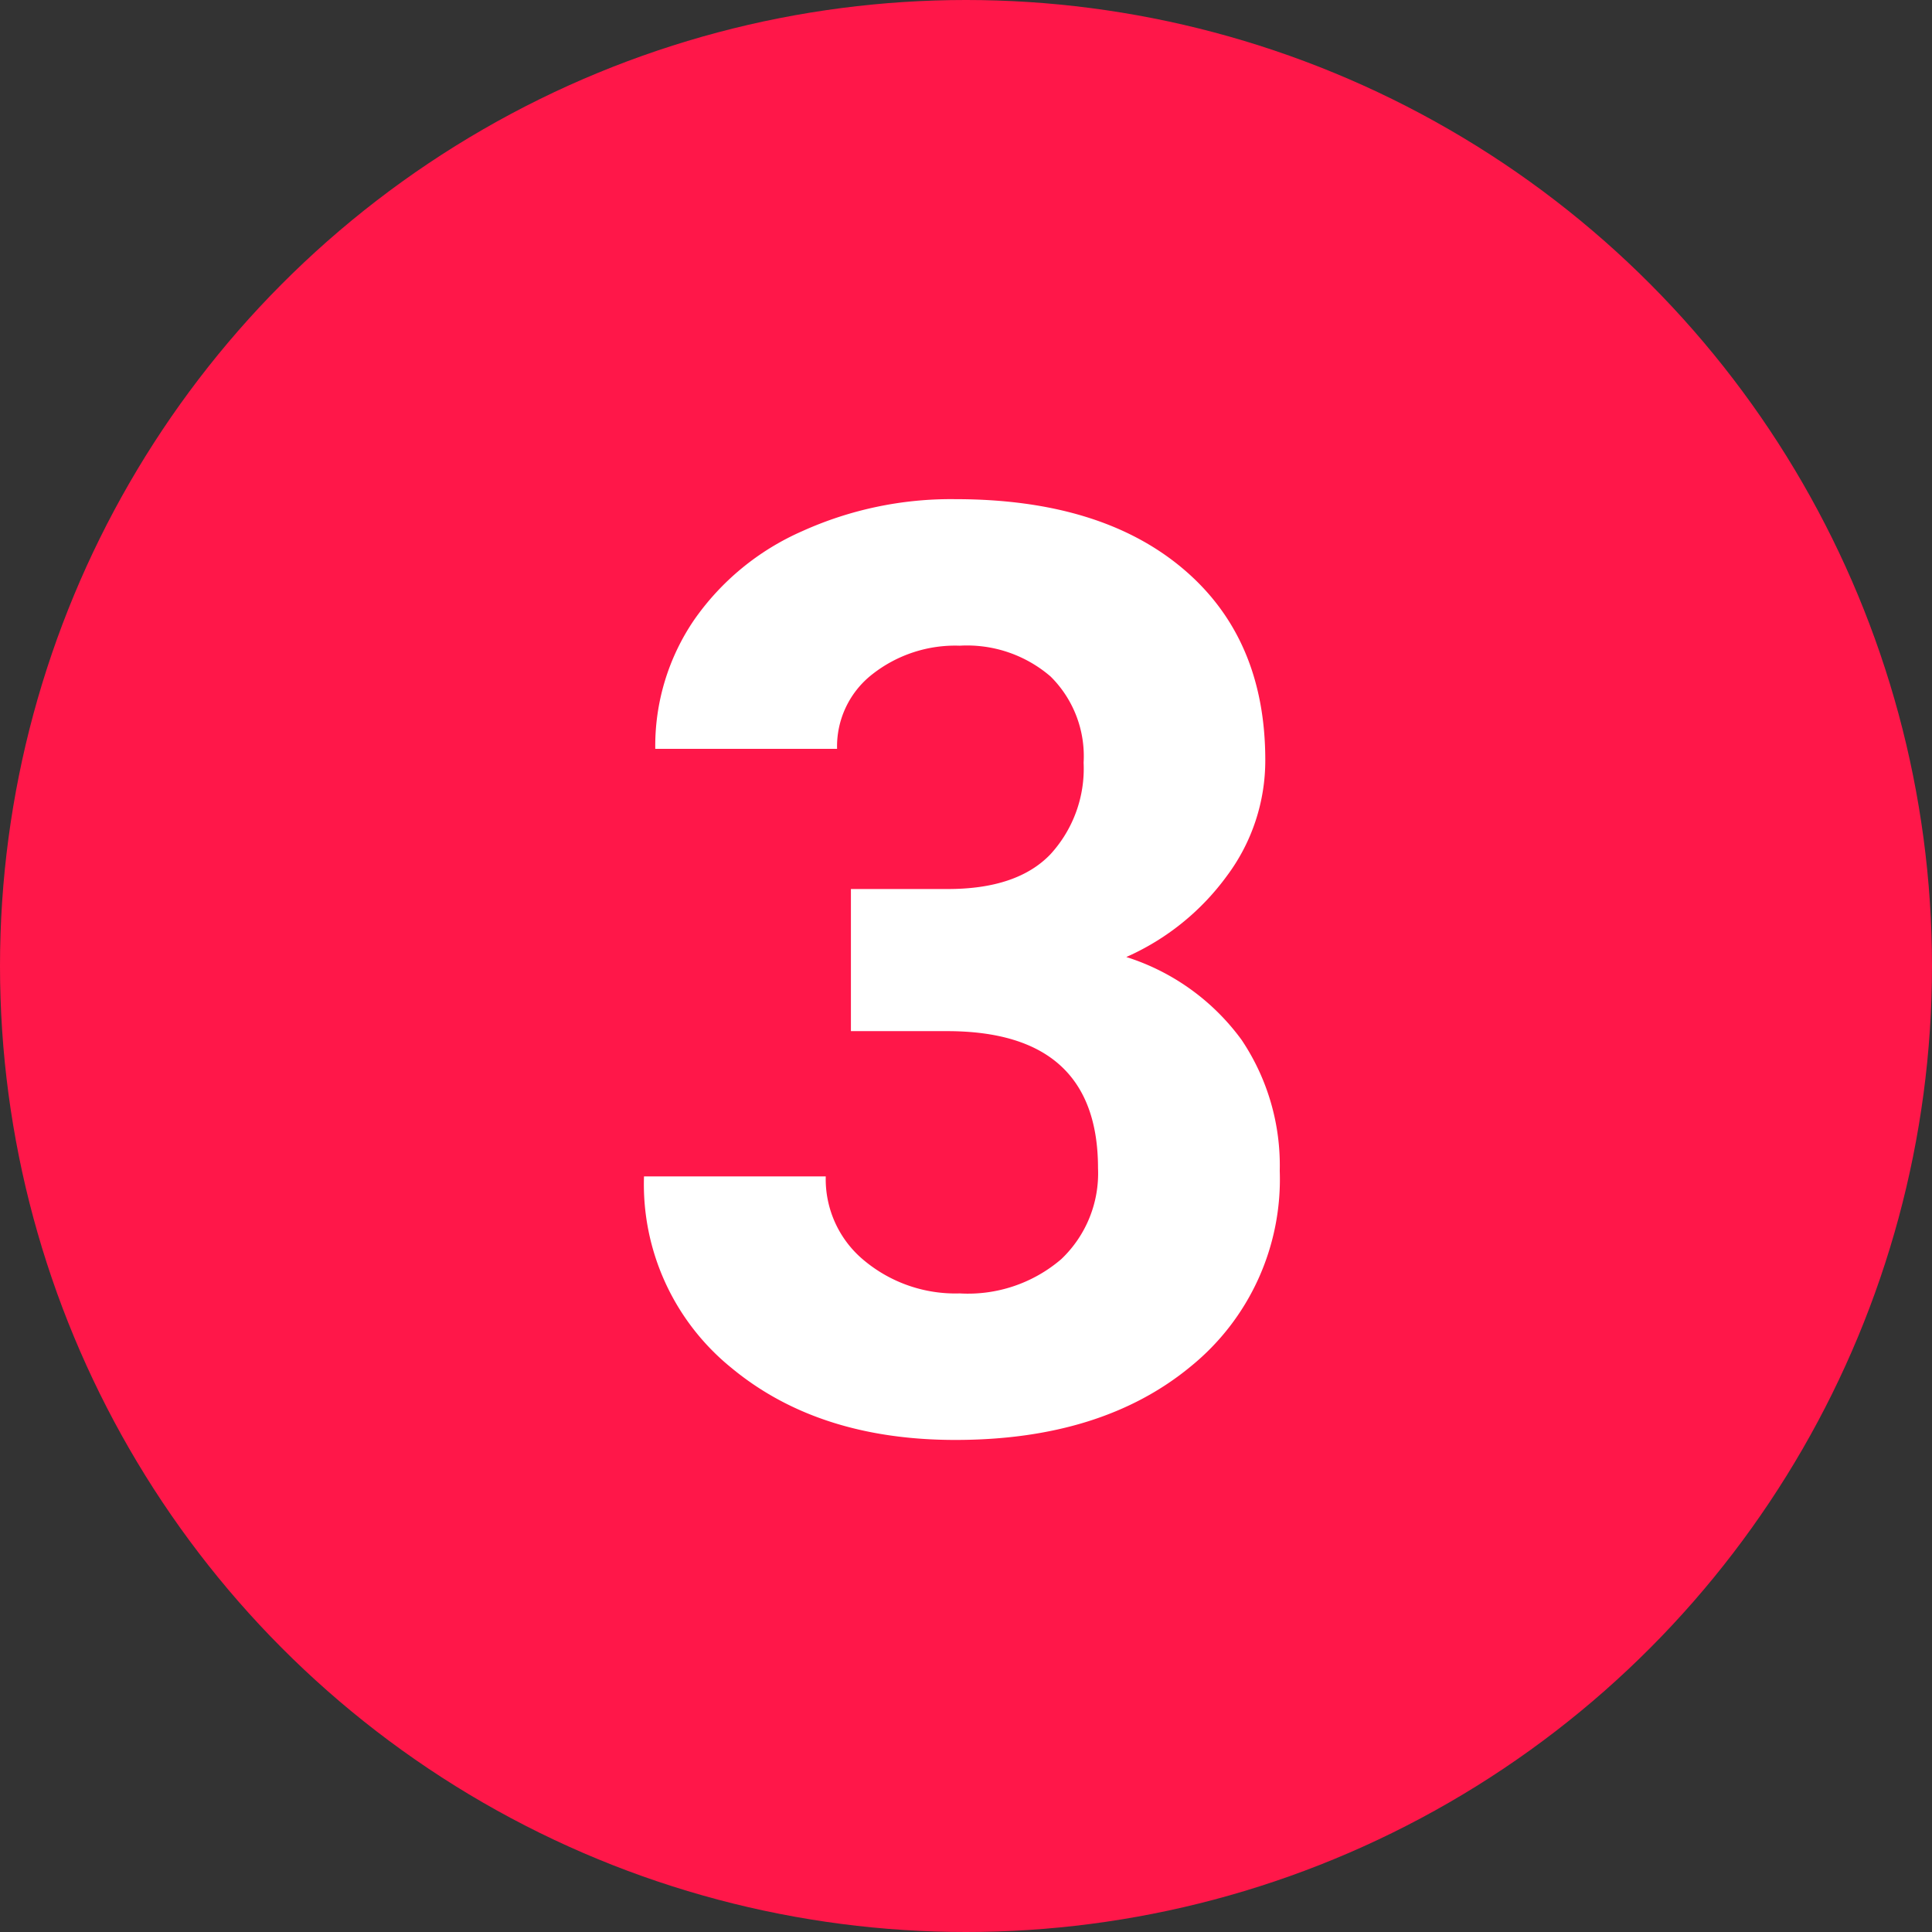
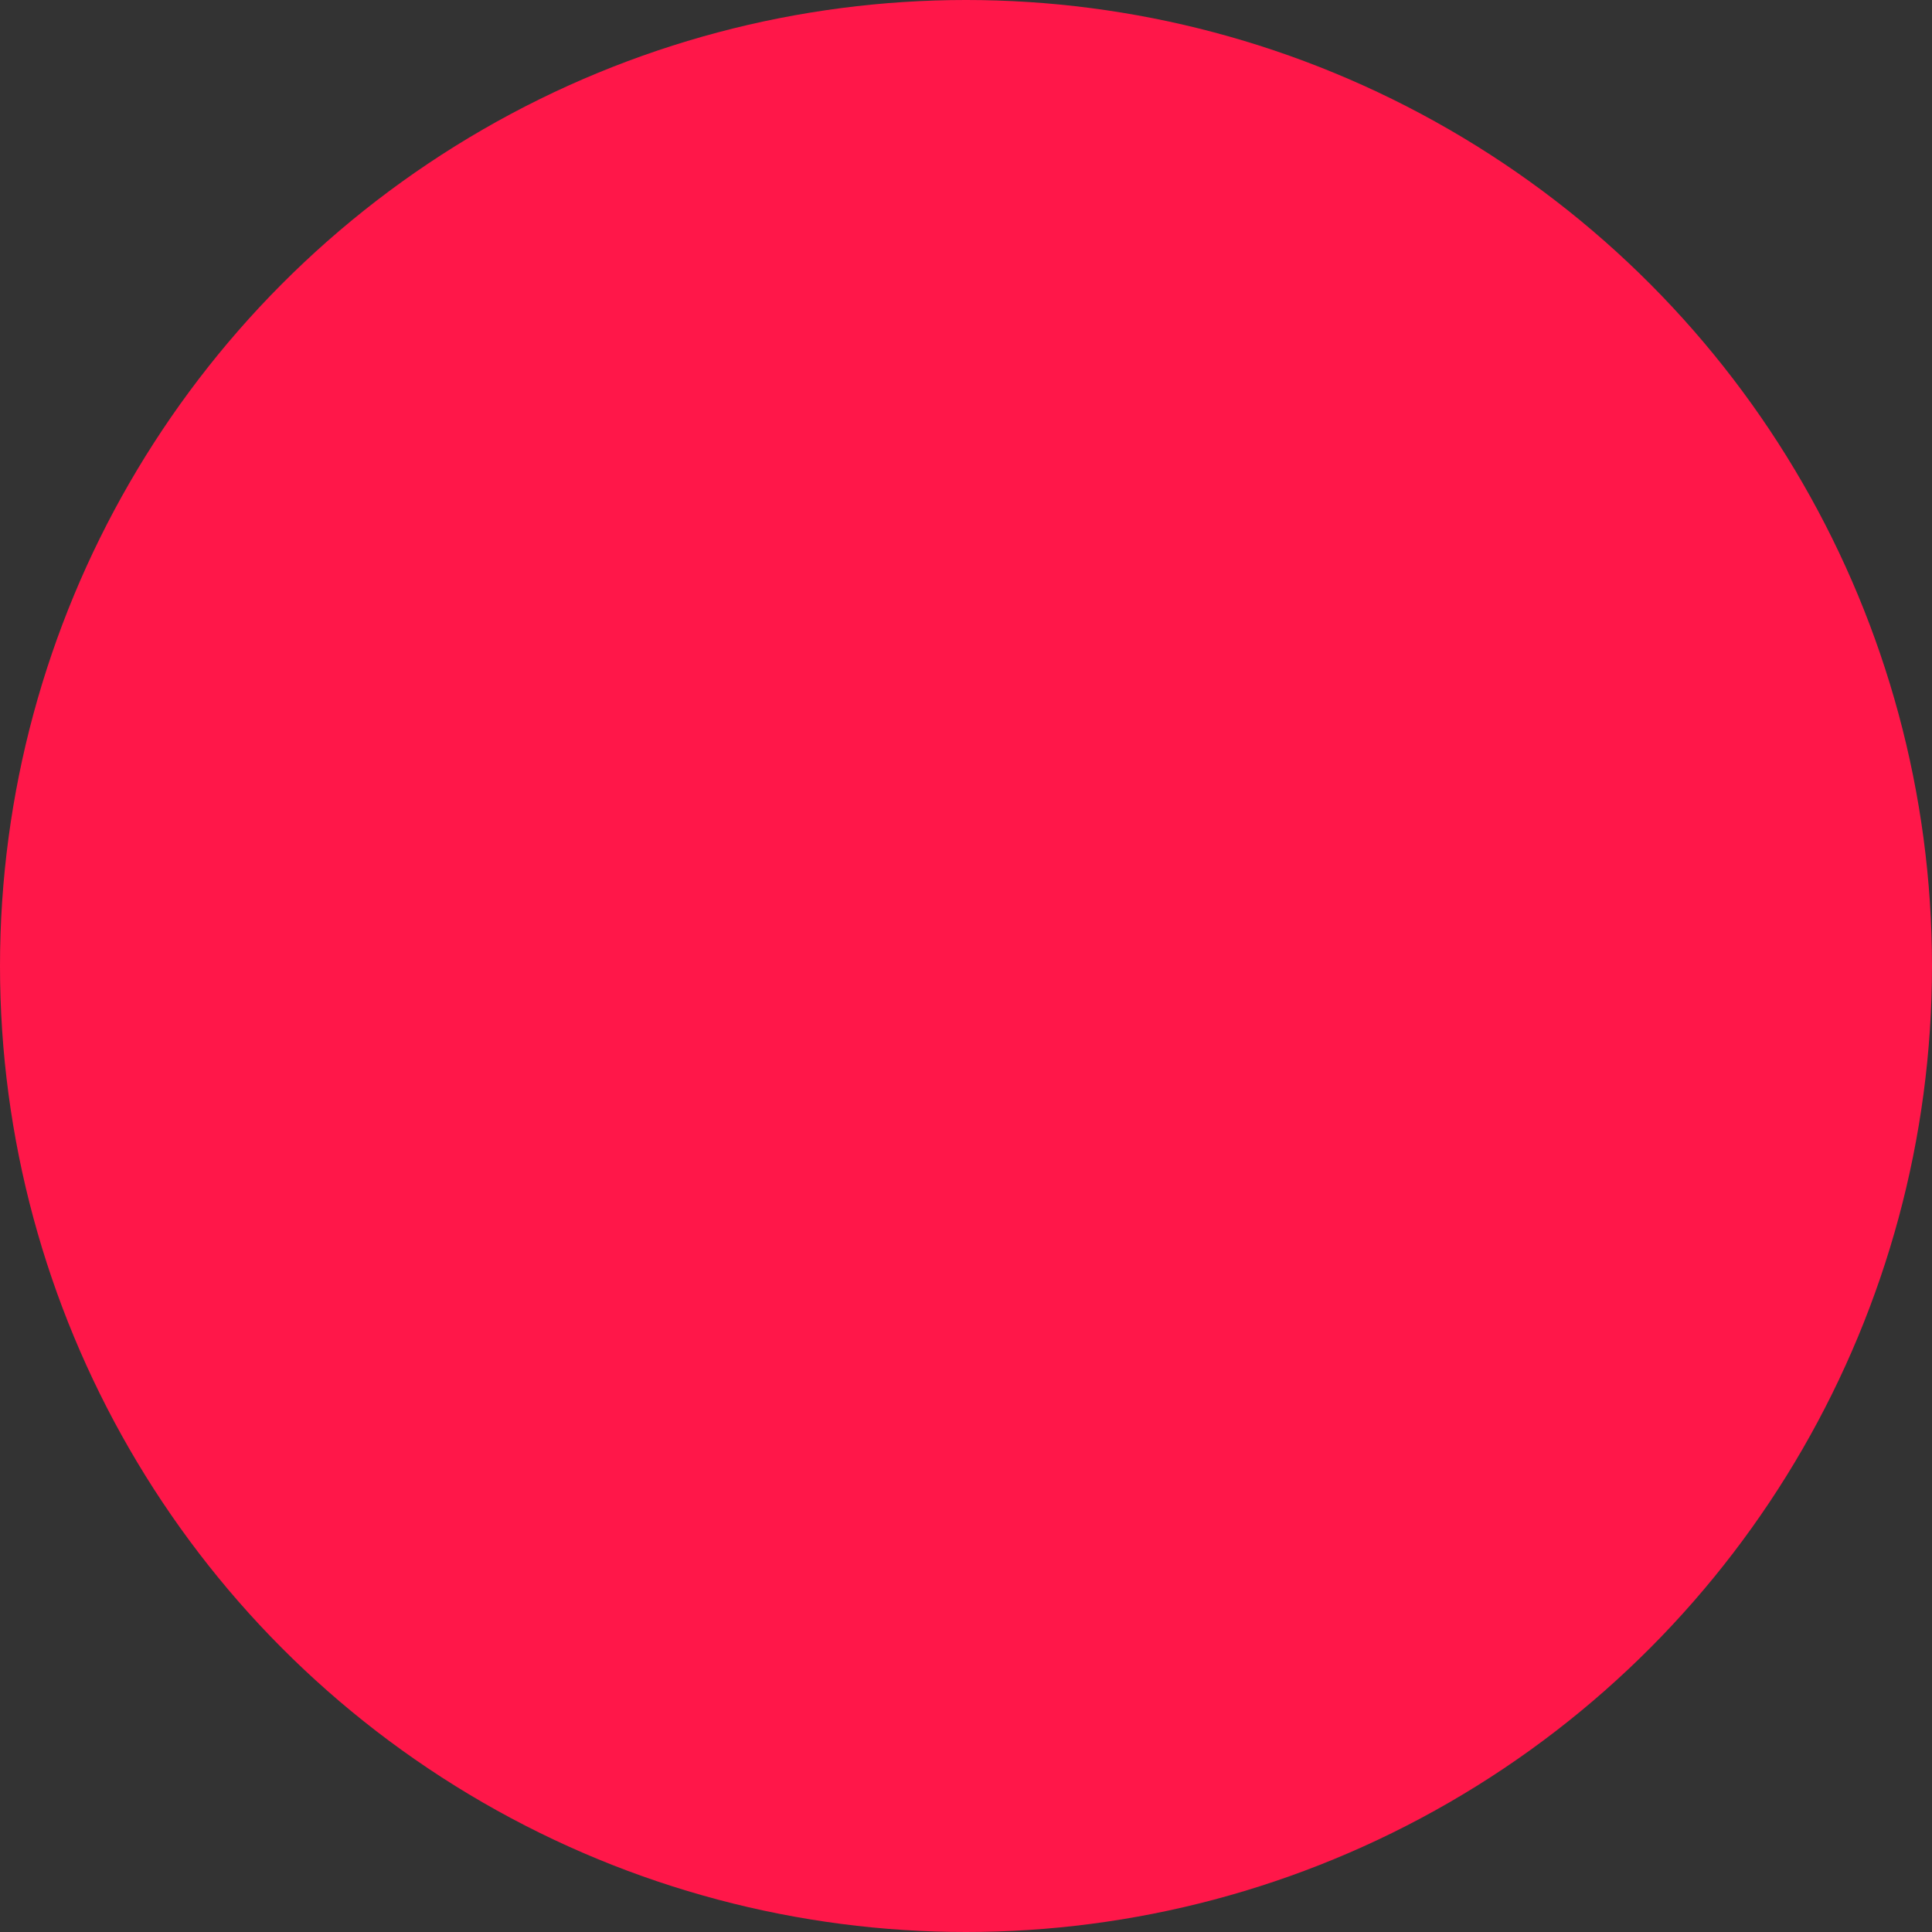
<svg xmlns="http://www.w3.org/2000/svg" width="120" height="120" viewBox="0 0 120 120">
  <rect x="0" y="0" width="120" height="120" fill="#333333" stroke="none" />
  <g id="step-3" transform="translate(-5620 -161)">
    <circle id="Ellipse_8" data-name="Ellipse 8" cx="60" cy="60" r="60" transform="translate(5620 161)" fill="#ff1749" />
-     <path id="Tracé_5680" data-name="Tracé 5680" d="M15.352-33.437h6.016q4.3,0,6.367-2.148a7.872,7.872,0,0,0,2.07-5.7,6.961,6.961,0,0,0-2.051-5.352,7.948,7.948,0,0,0-5.645-1.914,8.331,8.331,0,0,0-5.43,1.777,5.683,5.683,0,0,0-2.187,4.629H3.2a13.883,13.883,0,0,1,2.4-7.988,16.008,16.008,0,0,1,6.719-5.527,22.423,22.423,0,0,1,9.512-1.992q9.023,0,14.141,4.316t5.117,11.895a11.968,11.968,0,0,1-2.383,7.188,15.481,15.481,0,0,1-6.25,5.039,14.132,14.132,0,0,1,7.168,5.156,13.987,13.987,0,0,1,2.363,8.125A14.971,14.971,0,0,1,36.465-3.789Q30.937.781,21.836.781,13.32.781,7.91-3.711A14.671,14.671,0,0,1,2.5-15.586H13.789a6.54,6.54,0,0,0,2.4,5.234A8.853,8.853,0,0,0,22.109-8.32a8.894,8.894,0,0,0,6.309-2.129A7.349,7.349,0,0,0,30.7-16.094q0-8.516-9.375-8.516H15.352Z" transform="translate(5657.5 249.656)" fill="#fff" />
  </g>
</svg>